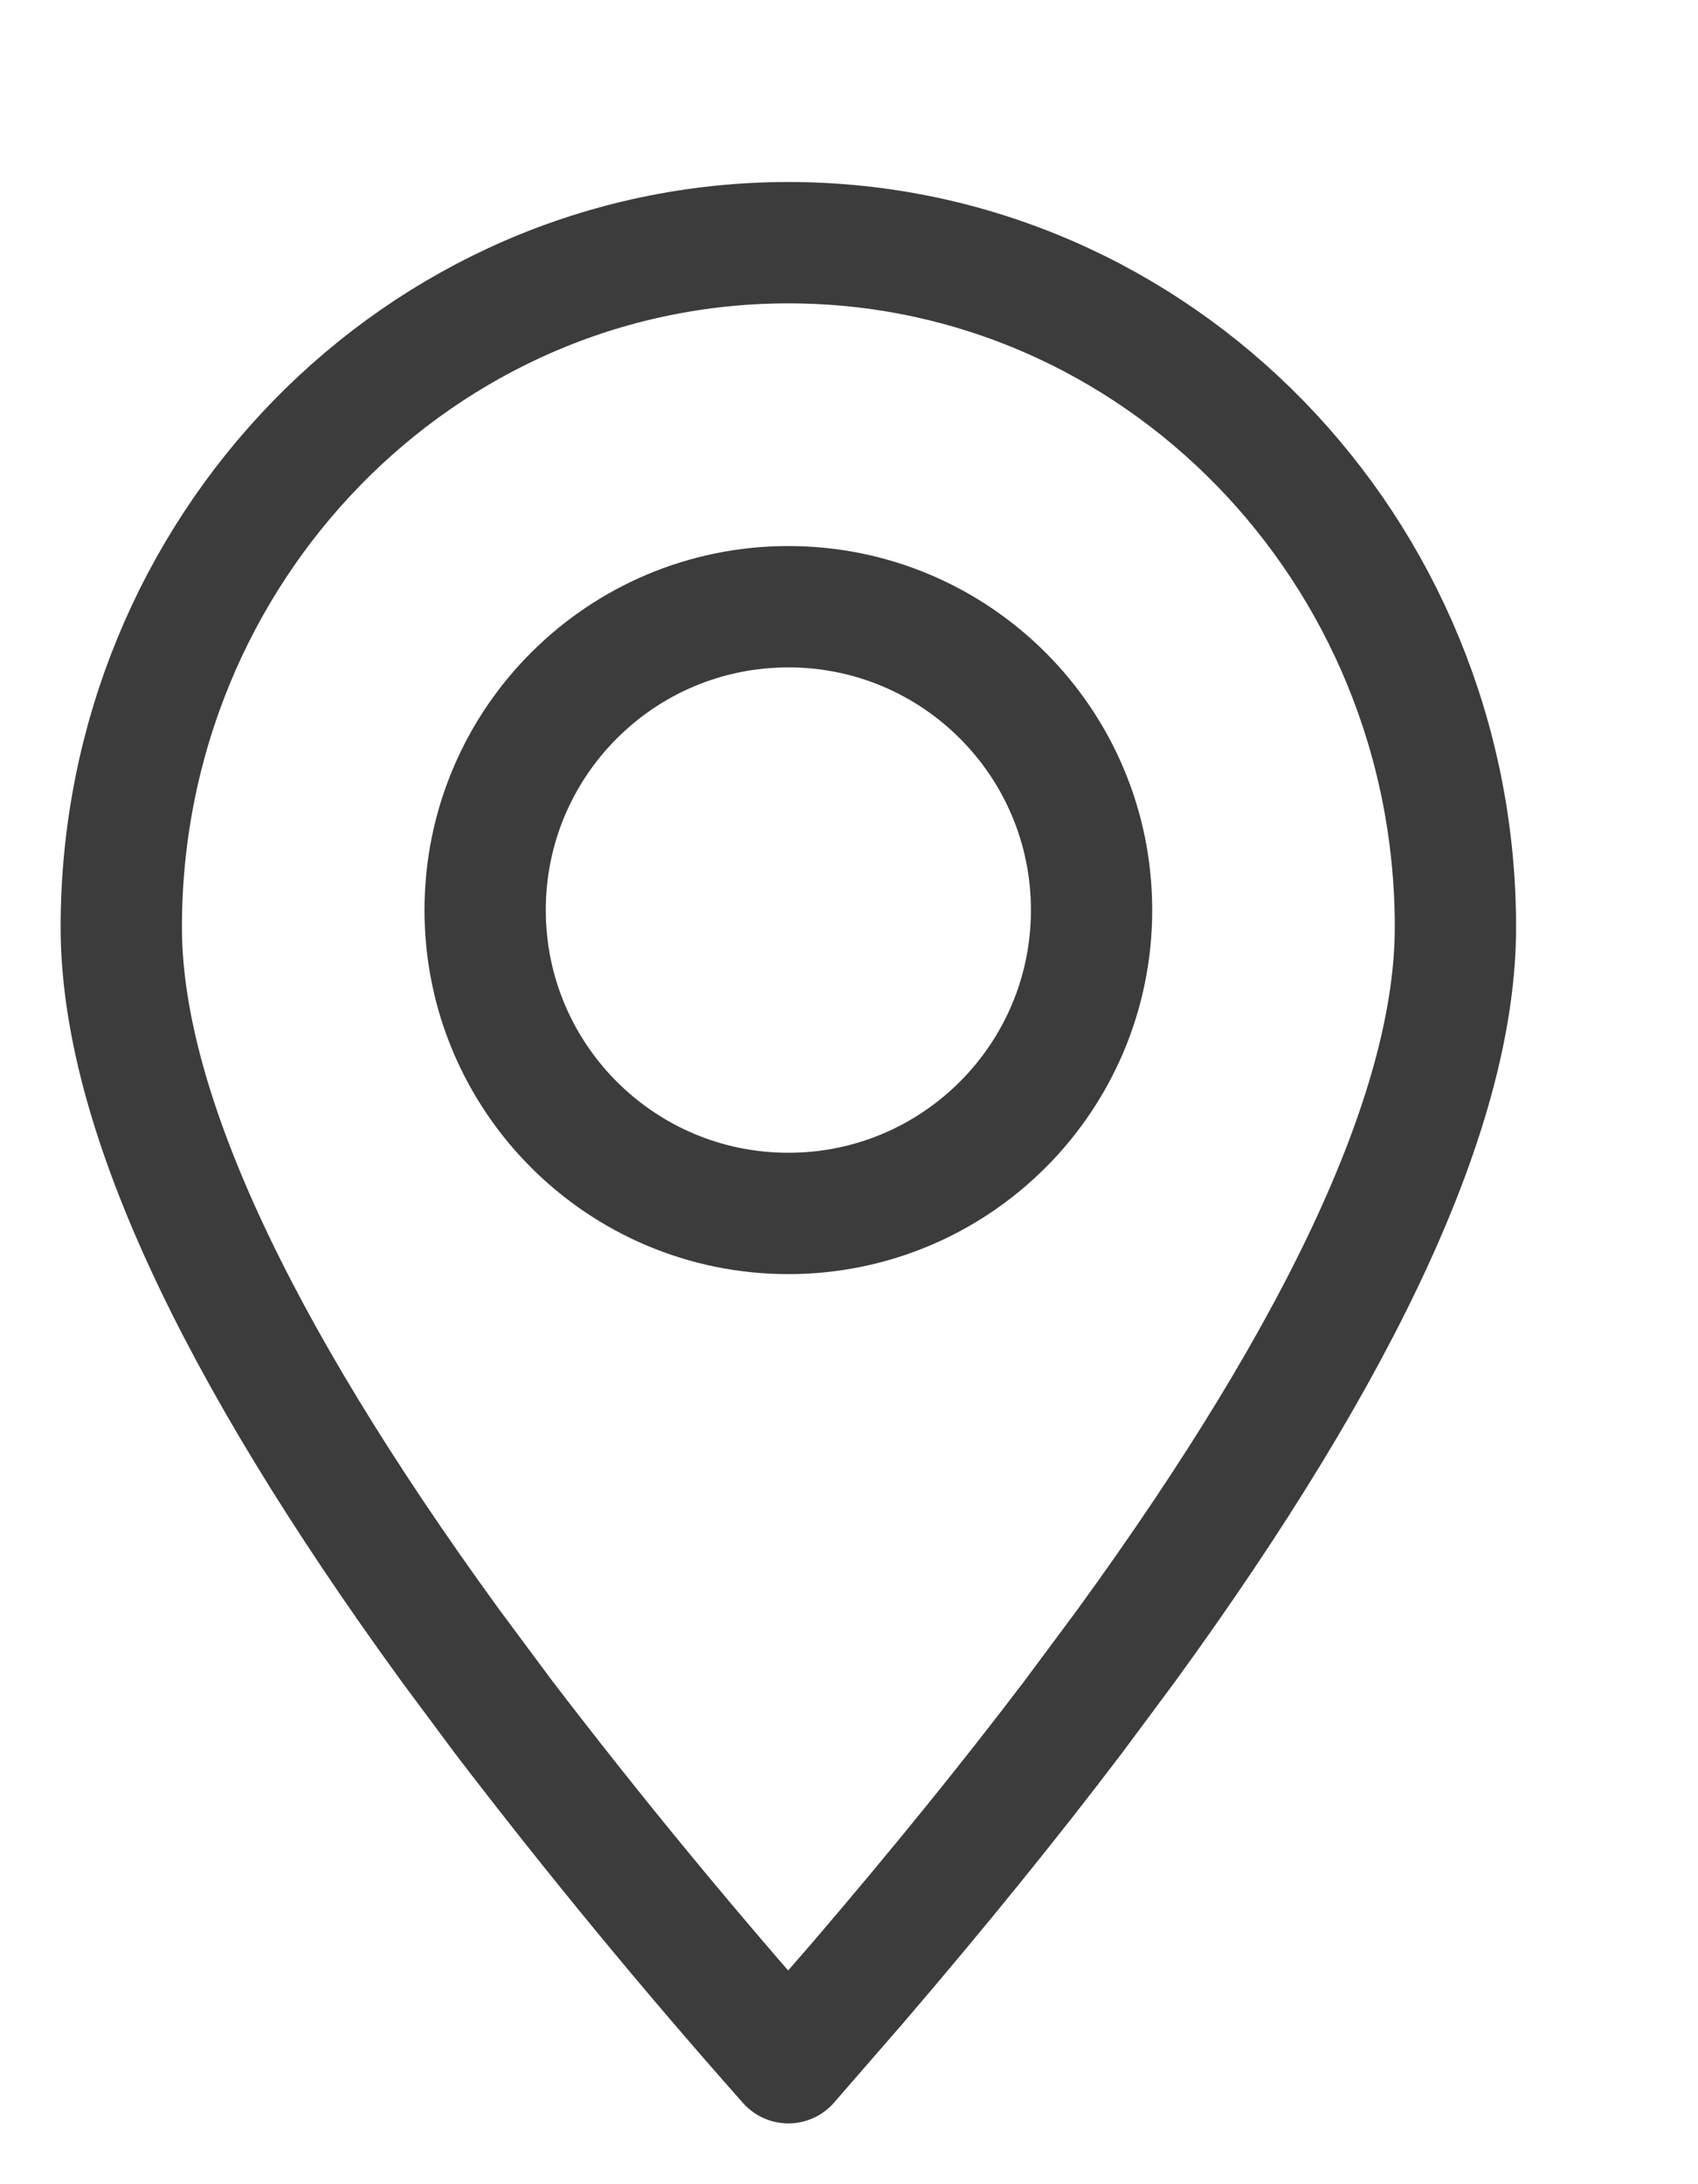
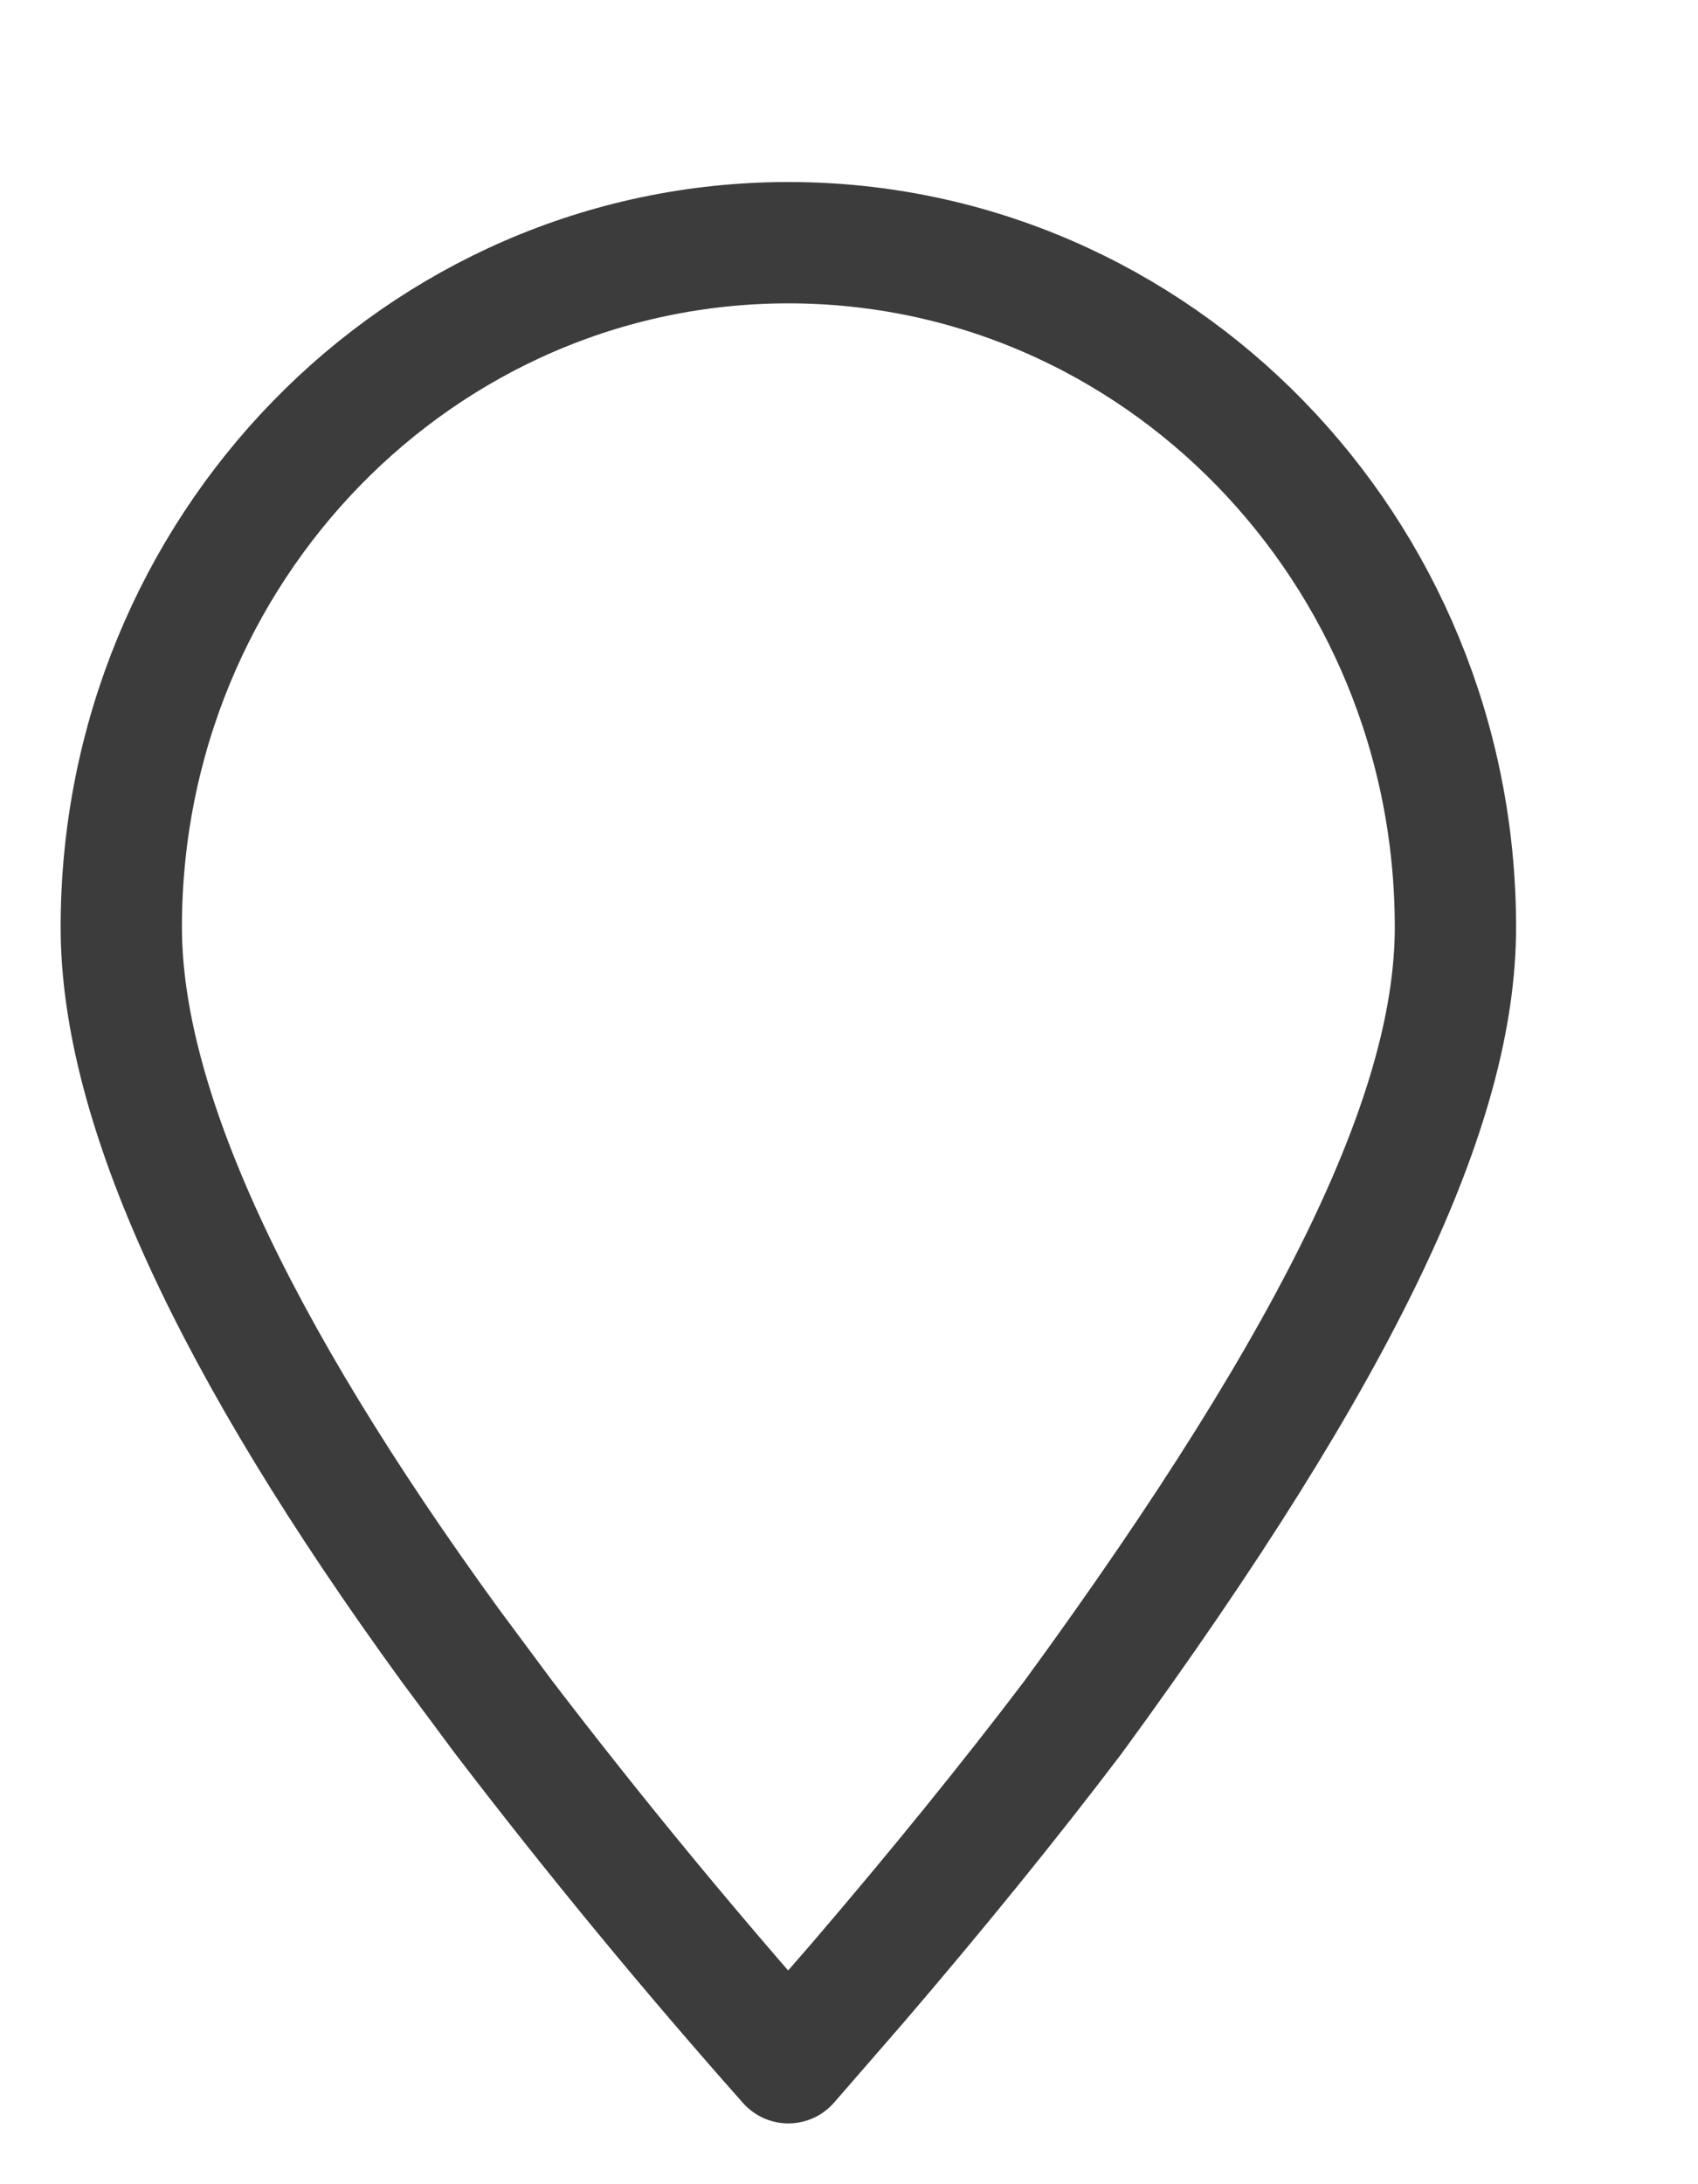
<svg xmlns="http://www.w3.org/2000/svg" width="14" height="18" viewBox="0 0 14 18" fill="none">
-   <path fill-rule="evenodd" clip-rule="evenodd" d="M6.5 16.999L7.078 16.334C7.735 15.567 8.325 14.84 8.85 14.148L9.284 13.564C11.094 11.076 12 9.101 12 7.641C12 4.526 9.538 2 6.5 2C3.462 2 1 4.526 1 7.641C1 9.101 1.906 11.076 3.716 13.564L4.15 14.148C4.899 15.127 5.683 16.078 6.5 16.999Z" stroke="#3C3C3C" stroke-linecap="round" stroke-linejoin="round" />
-   <path d="M6.5 10C7.881 10 9 8.881 9 7.5C9 6.119 7.881 5 6.5 5C5.119 5 4 6.119 4 7.5C4 8.881 5.119 10 6.5 10Z" stroke="#3C3C3C" stroke-linecap="round" stroke-linejoin="round" />
+   <path fill-rule="evenodd" clip-rule="evenodd" d="M6.5 16.999L7.078 16.334C7.735 15.567 8.325 14.84 8.85 14.148C11.094 11.076 12 9.101 12 7.641C12 4.526 9.538 2 6.5 2C3.462 2 1 4.526 1 7.641C1 9.101 1.906 11.076 3.716 13.564L4.15 14.148C4.899 15.127 5.683 16.078 6.5 16.999Z" stroke="#3C3C3C" stroke-linecap="round" stroke-linejoin="round" />
</svg>